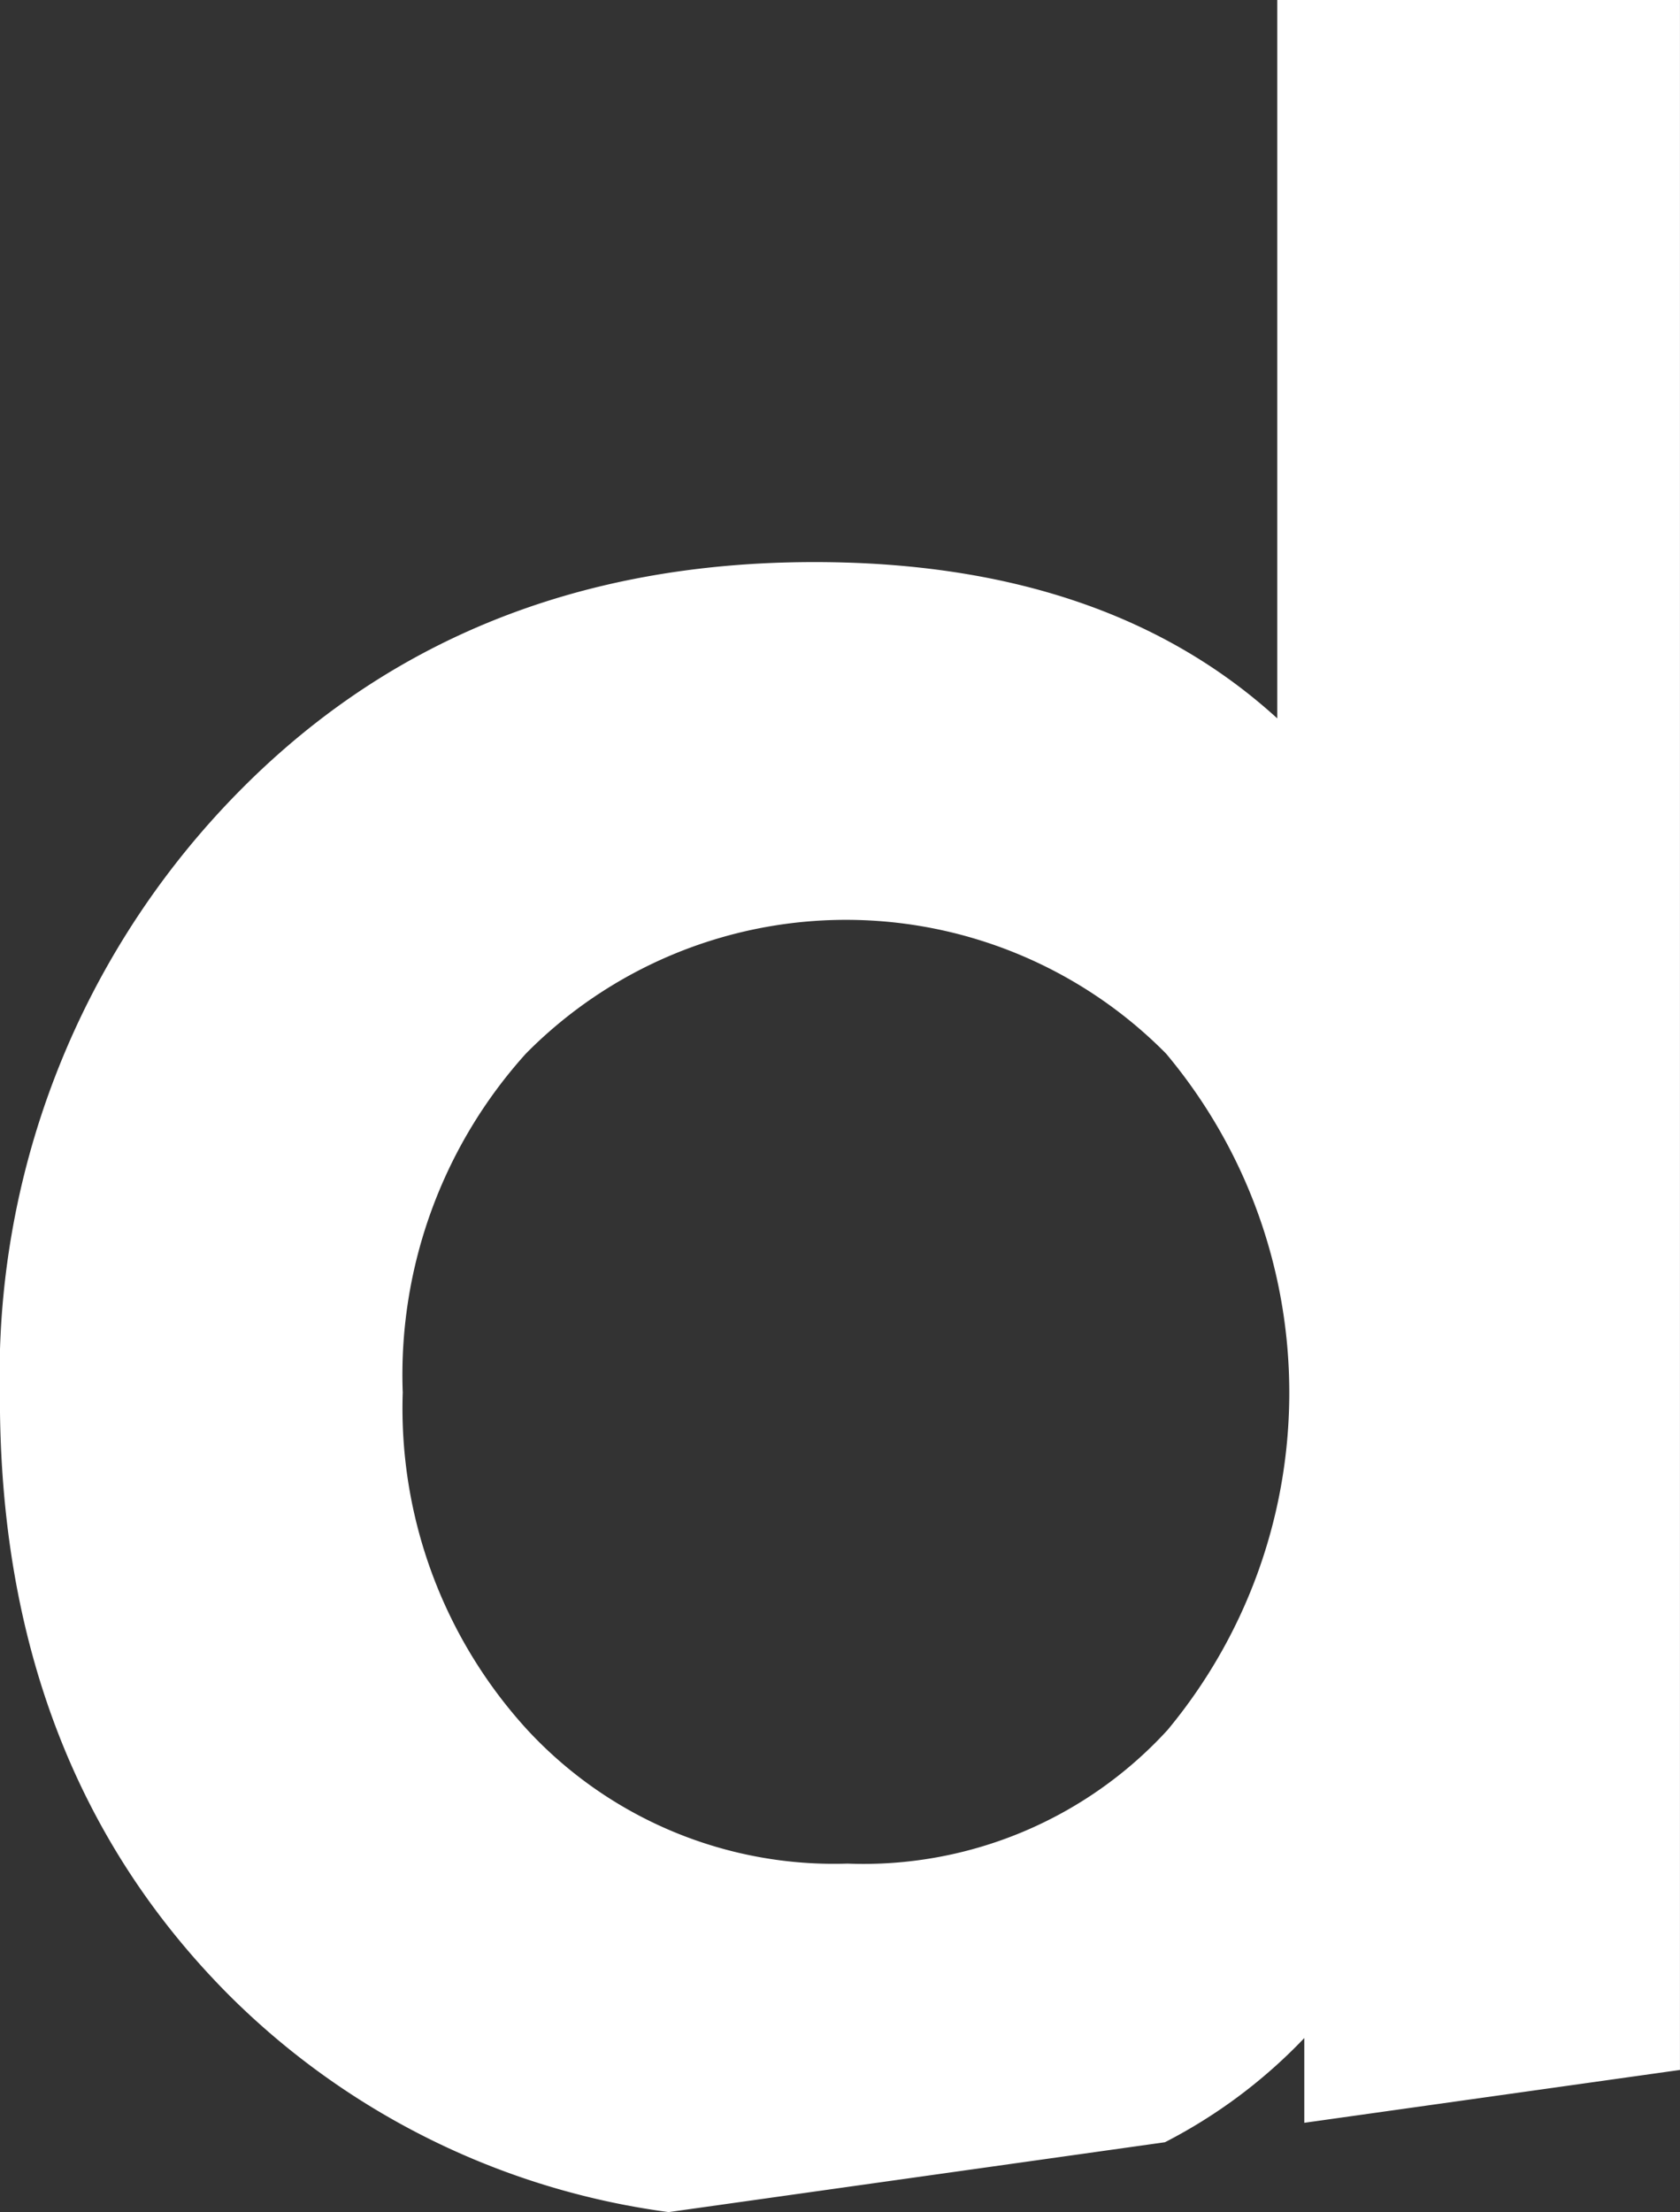
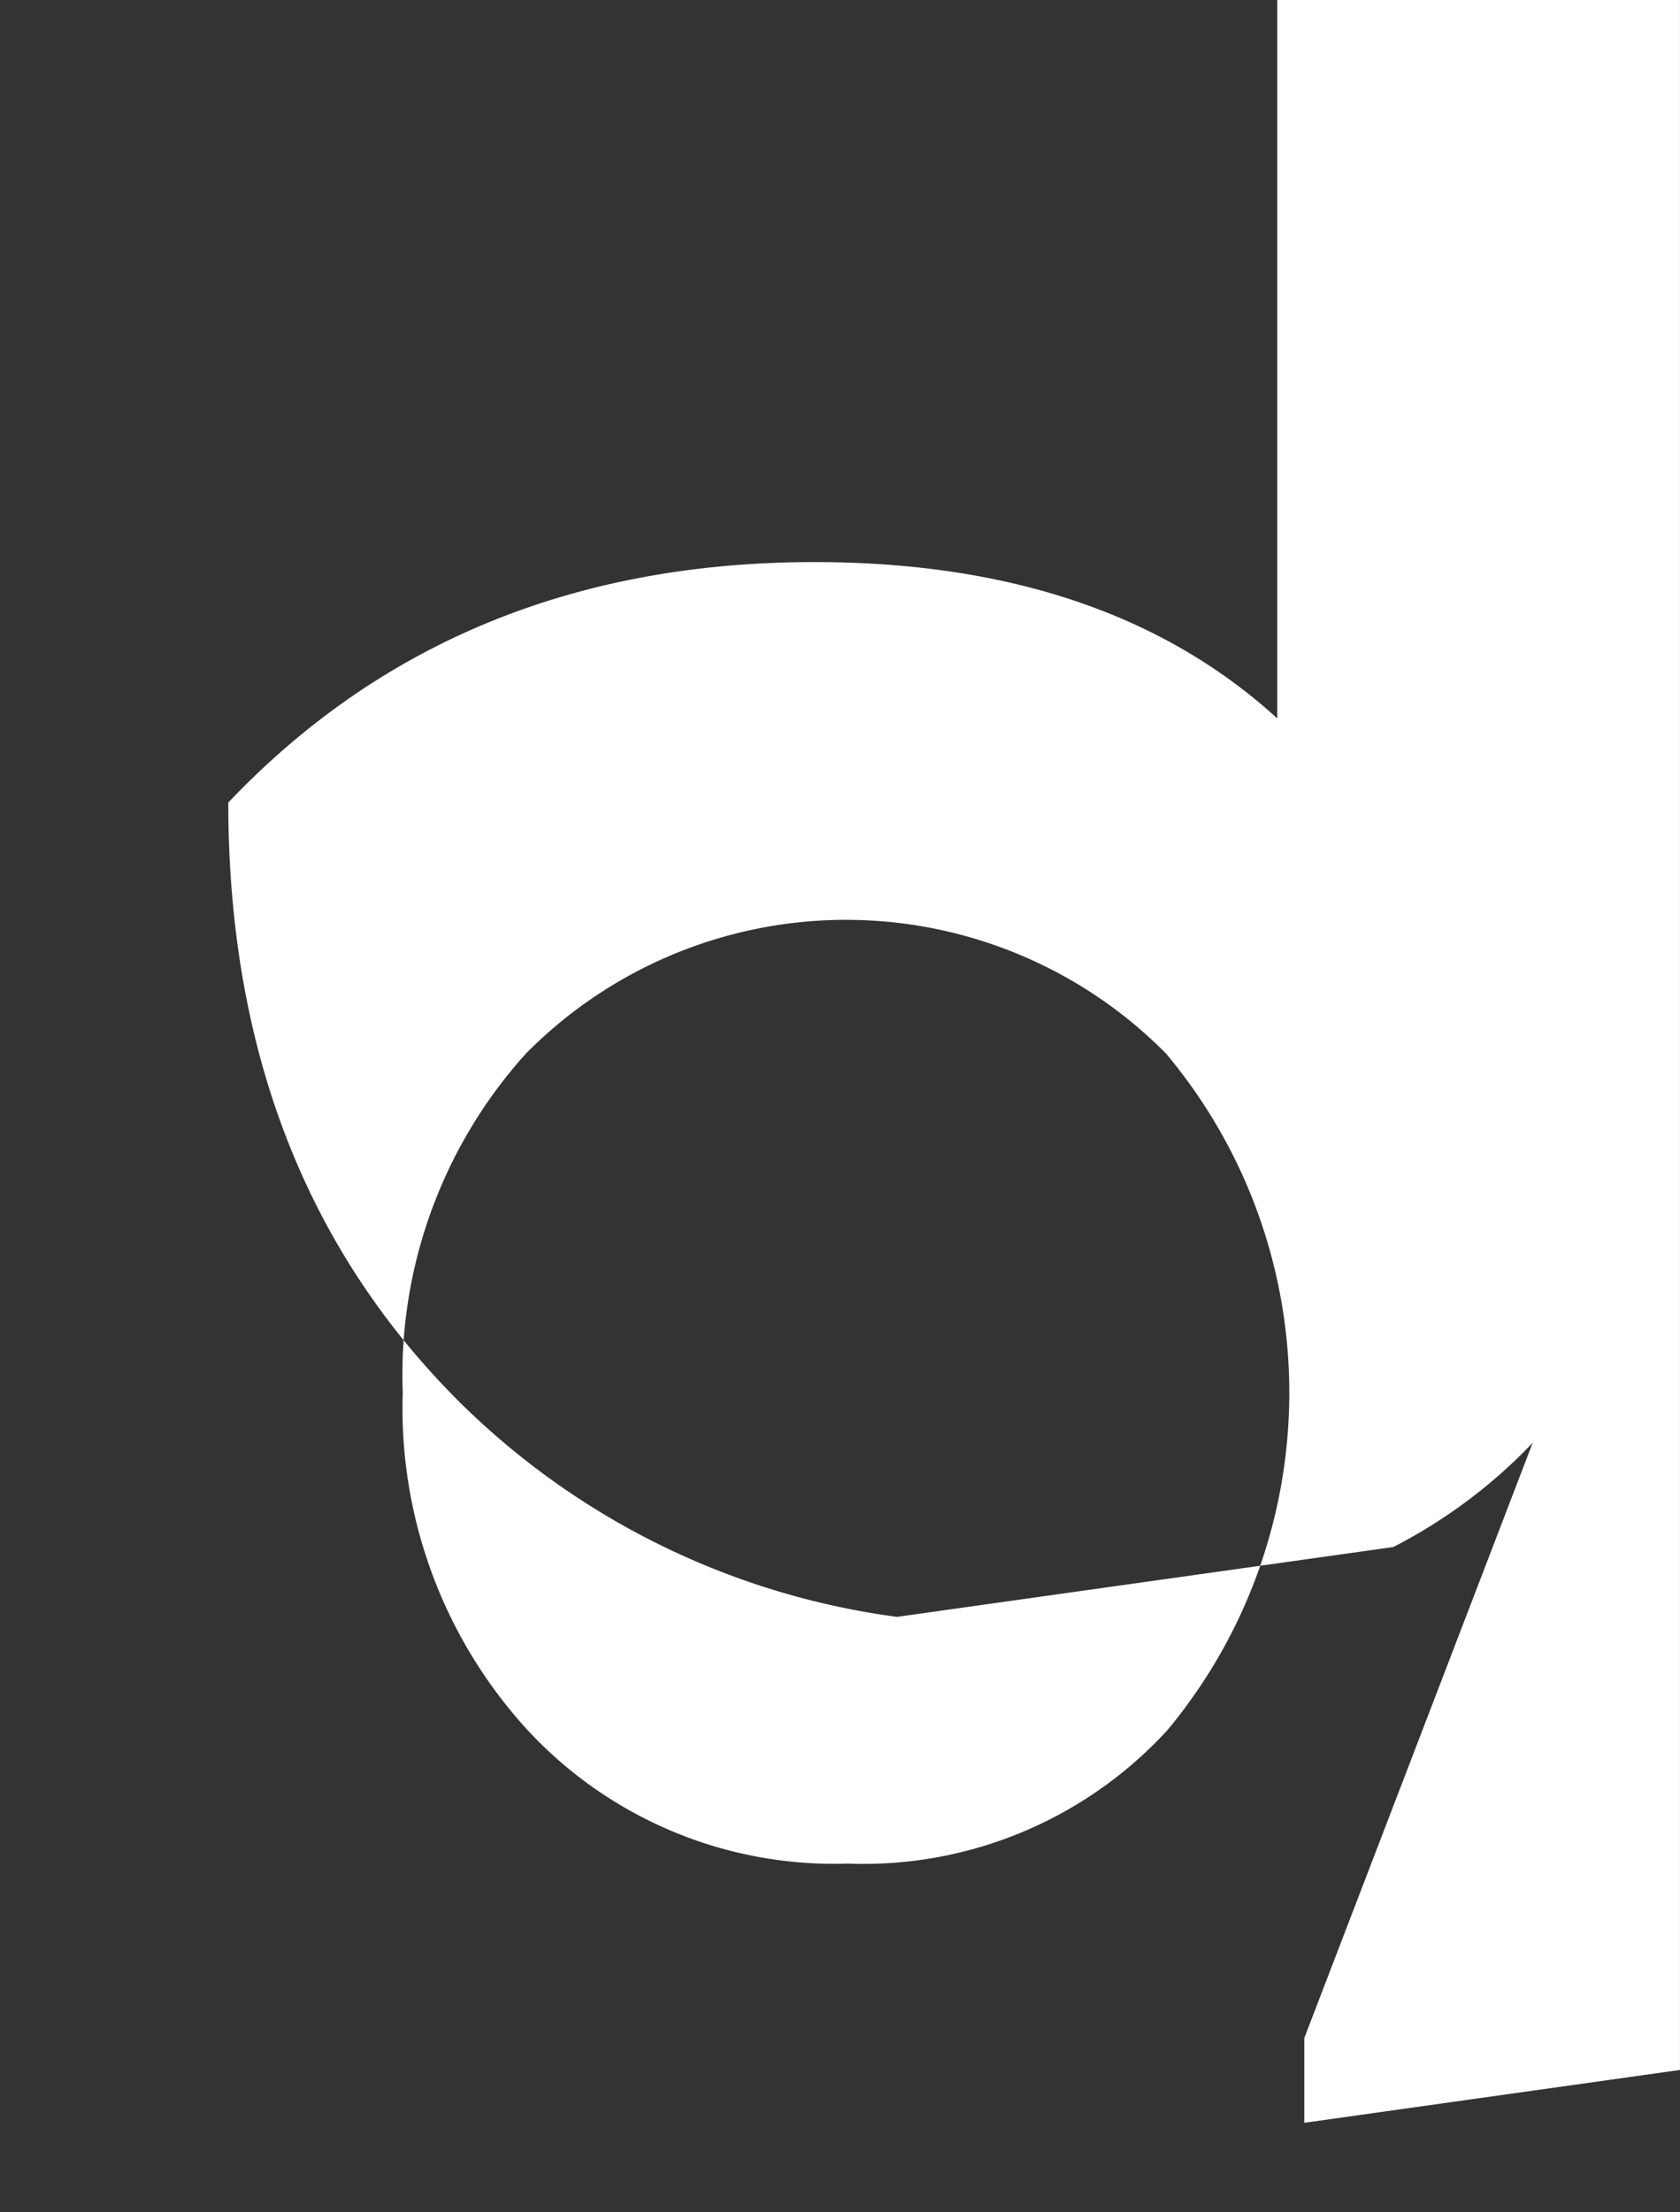
<svg xmlns="http://www.w3.org/2000/svg" width="55.318" height="72.825">
  <rect width="100%" height="100%" fill="#333333" stroke="none" />
-   <path d="M42.947 67.094v2.79l12.37-1.74V0h-13.26v23.65q-5.64-5.144-15.24-5.146-11.778 0-19.3 7.916C2.505 31.693-.2 38.744-.003 46.015q0 12.074 7.52 19.643a25.2 25.2 0 0 0 14.5 7.166l16.342-2.3c1.71-.878 3.262-2.037 4.588-3.43zM13.26 45.818a15.79 15.79 0 0 1 4.056-11.132c2.783-2.818 6.58-4.404 10.54-4.404s7.756 1.586 10.54 4.404c5.39 6.436 5.412 15.805.05 22.265-2.695 2.945-6.55 4.555-10.54 4.4a13.76 13.76 0 0 1-10.539-4.4 15.68 15.68 0 0 1-4.105-11.133z" fill="#fff" />
+   <path d="M42.947 67.094v2.79l12.37-1.74V0h-13.26v23.65q-5.64-5.144-15.24-5.146-11.778 0-19.3 7.916q0 12.074 7.52 19.643a25.2 25.2 0 0 0 14.5 7.166l16.342-2.3c1.71-.878 3.262-2.037 4.588-3.43zM13.26 45.818a15.79 15.79 0 0 1 4.056-11.132c2.783-2.818 6.58-4.404 10.54-4.404s7.756 1.586 10.54 4.404c5.39 6.436 5.412 15.805.05 22.265-2.695 2.945-6.55 4.555-10.54 4.4a13.76 13.76 0 0 1-10.539-4.4 15.68 15.68 0 0 1-4.105-11.133z" fill="#fff" />
</svg>